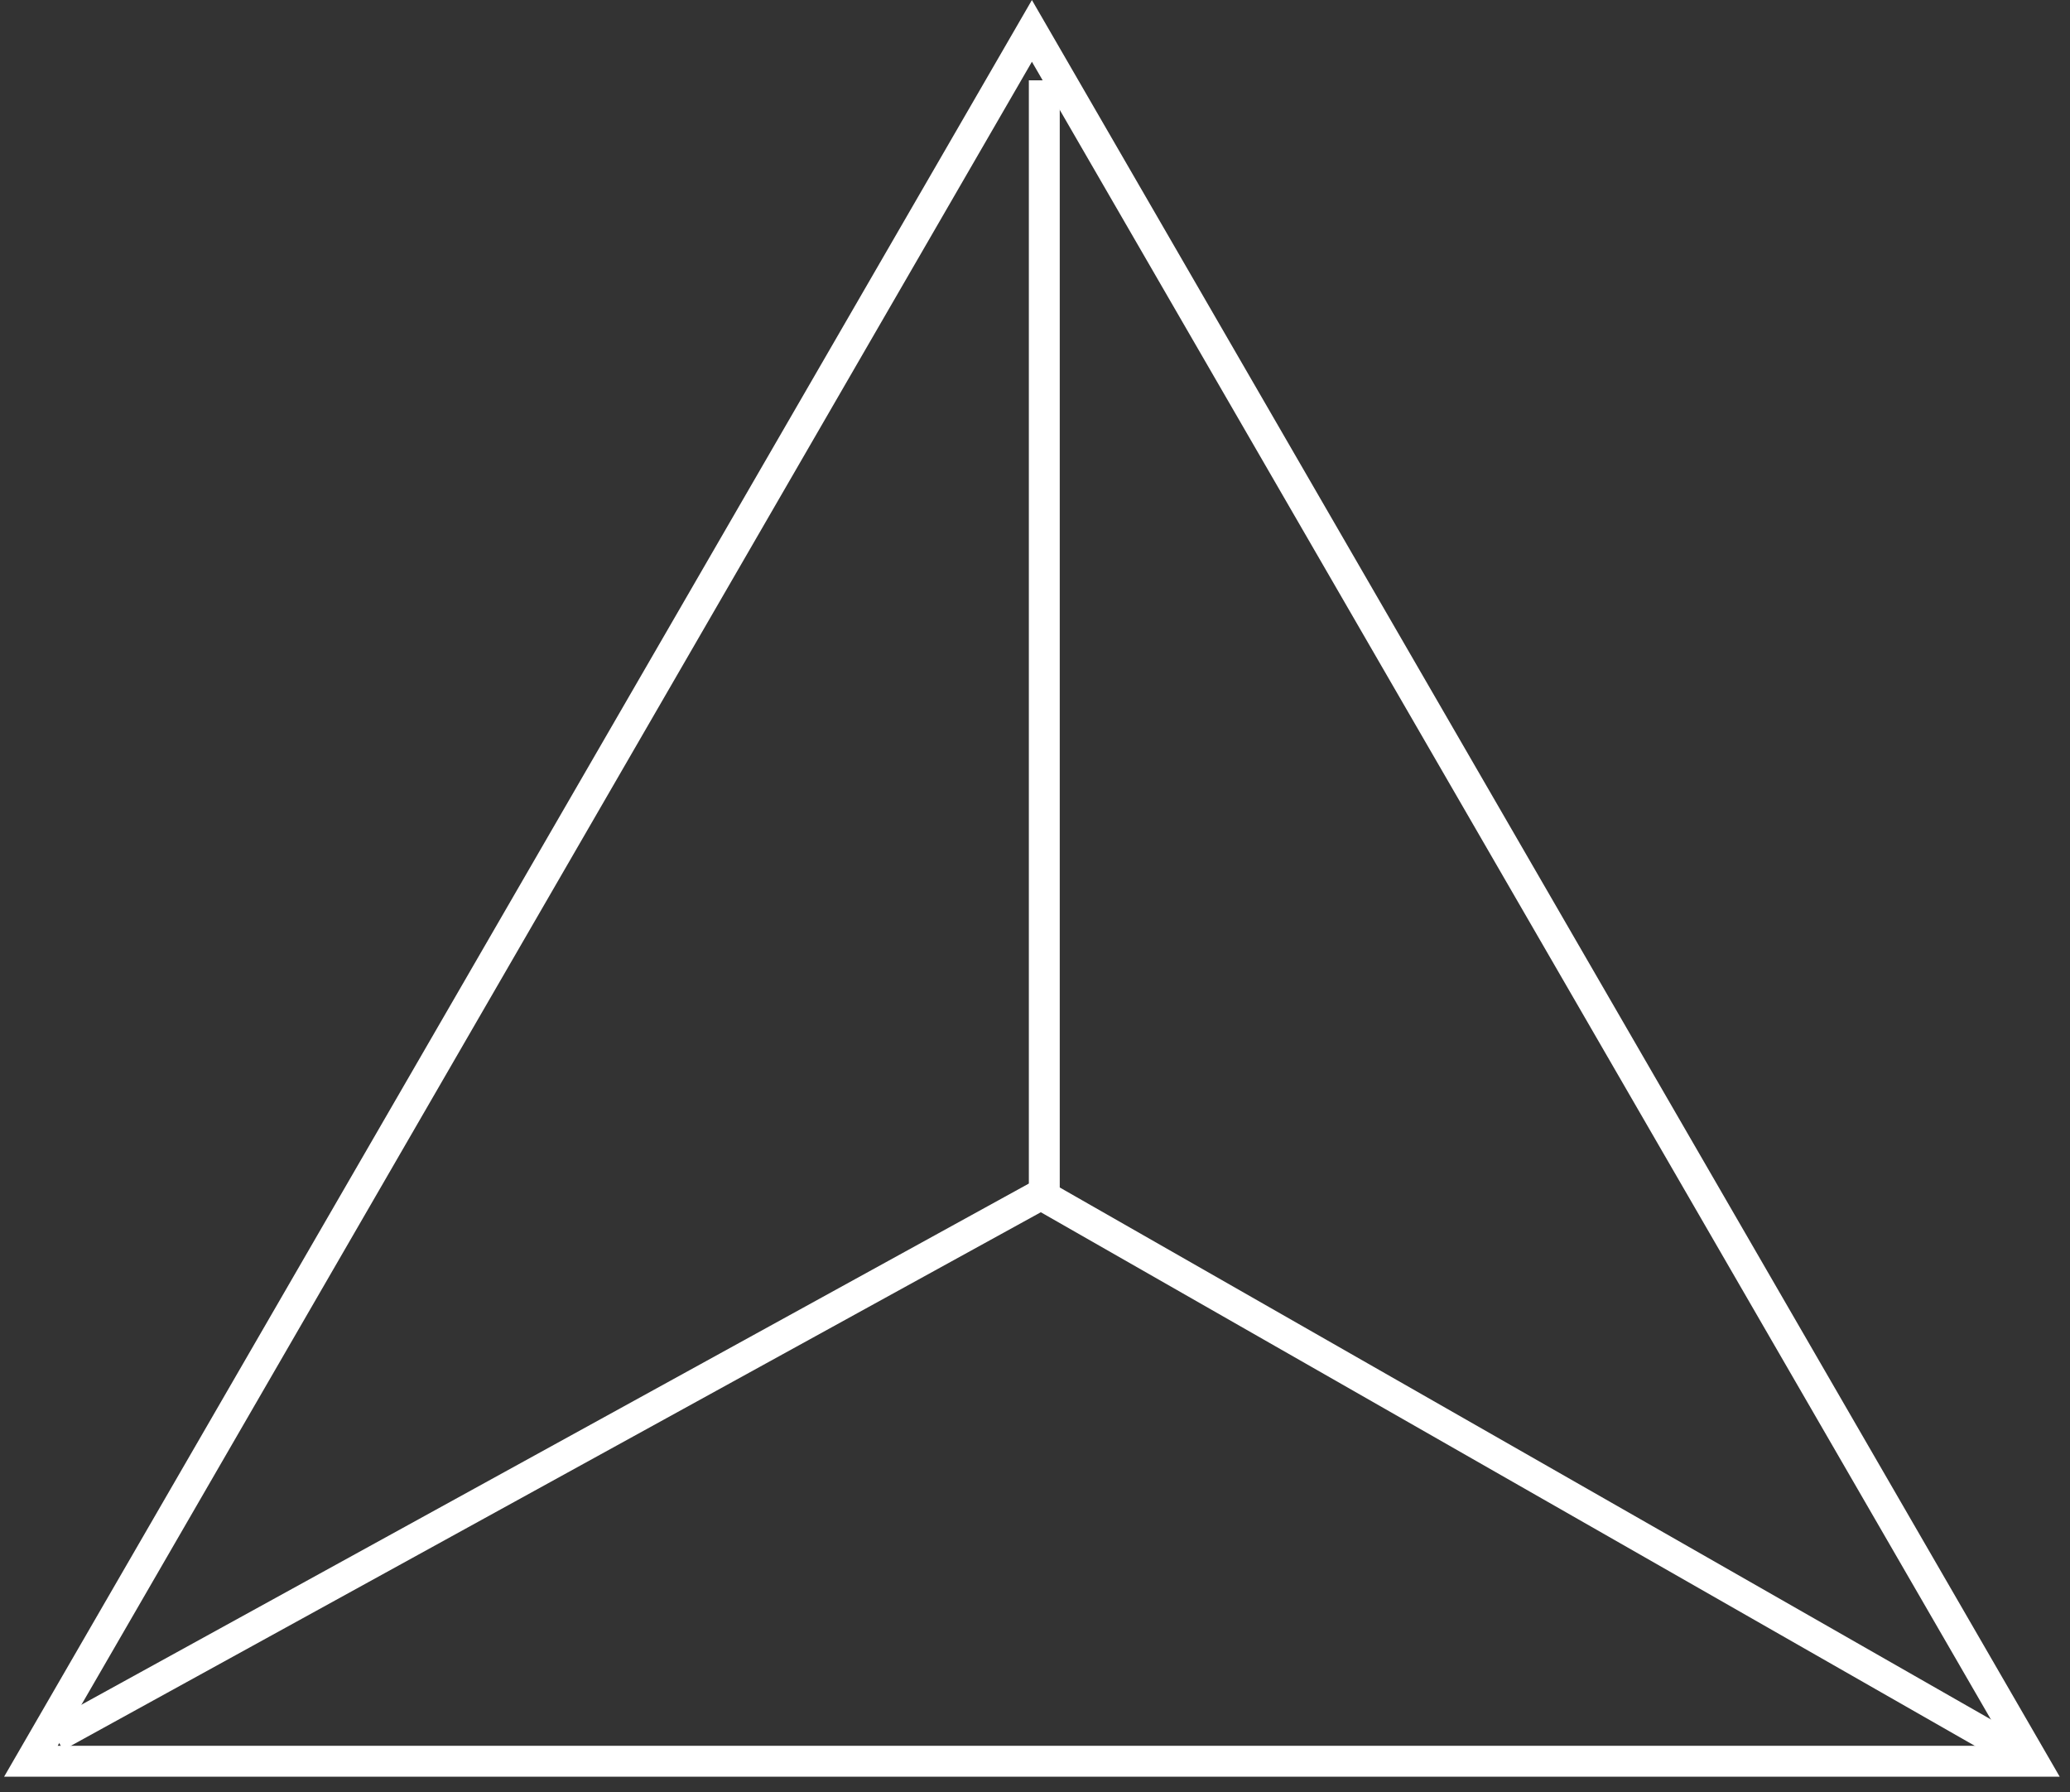
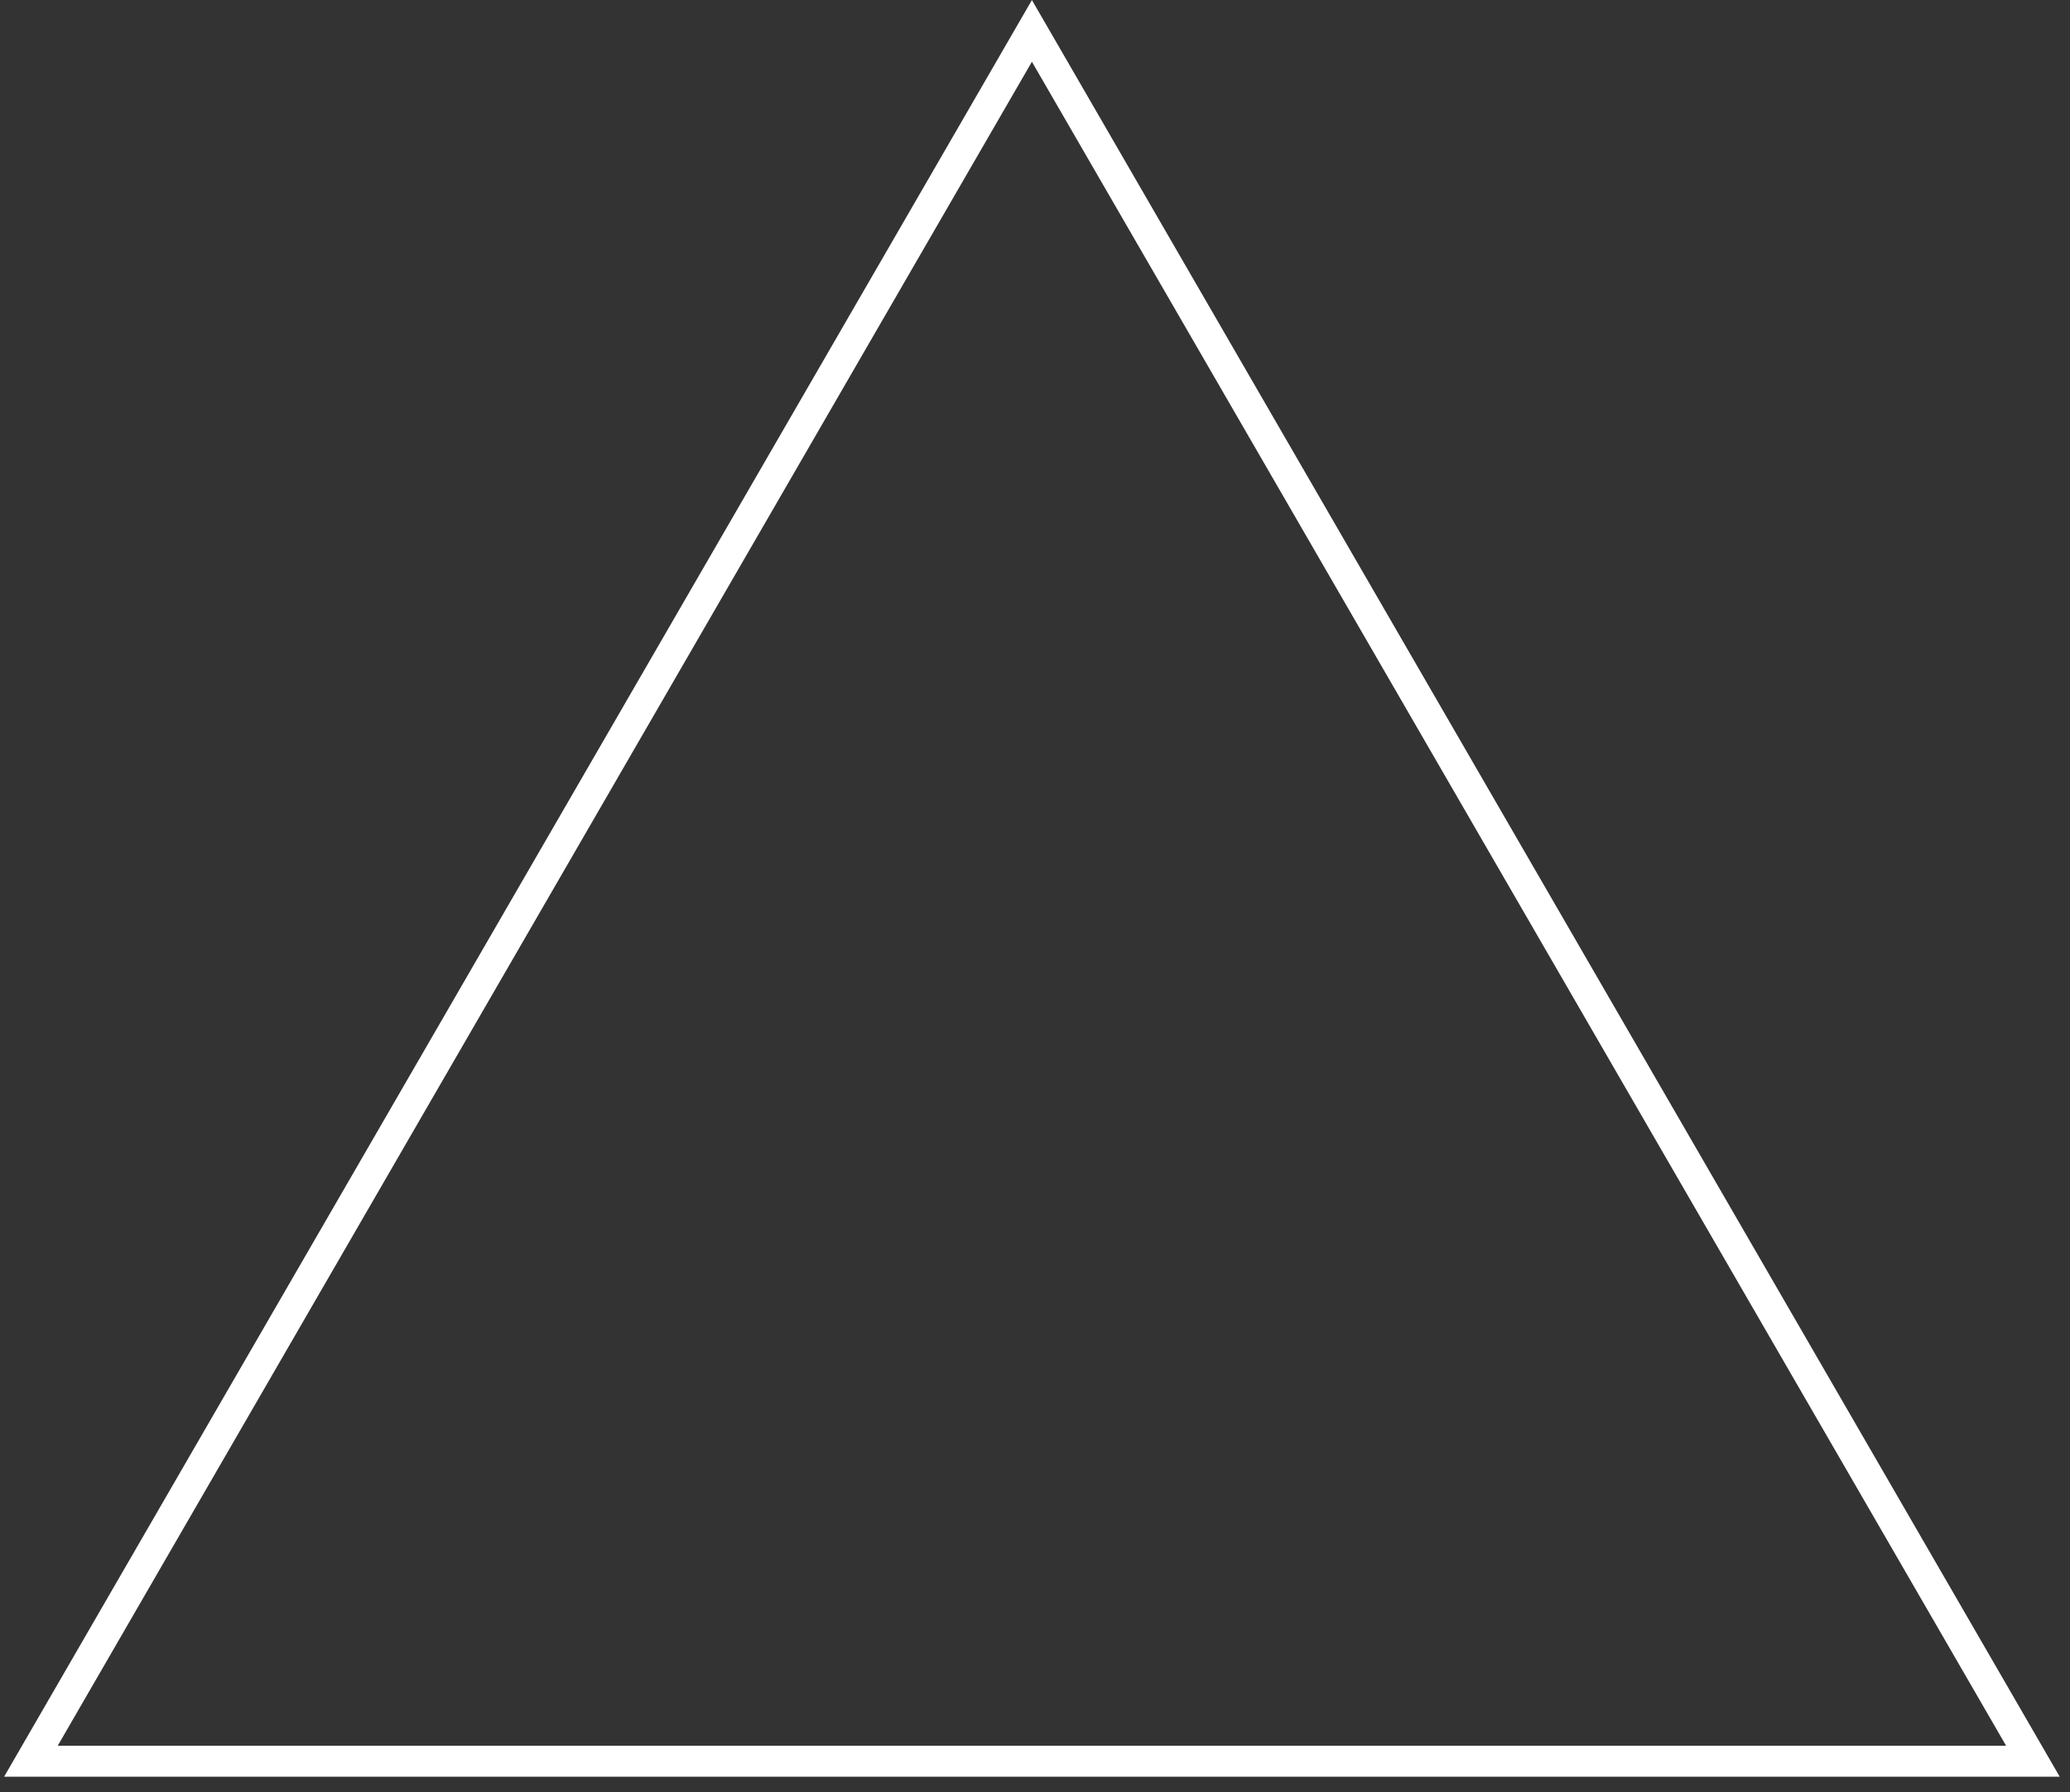
<svg xmlns="http://www.w3.org/2000/svg" width="67" height="58" viewBox="0 0 67 58" fill="none">
  <rect x="0" y="0" width="67" height="58" fill="#333333" stroke="none" />
  <path d="M1 57L33.4 1L65.8 57H1Z" stroke="white" />
-   <path d="M33.801 2.6V38.721L65.801 57" stroke="white" />
-   <path d="M33.801 38.6L1.801 56.2" stroke="white" />
</svg>